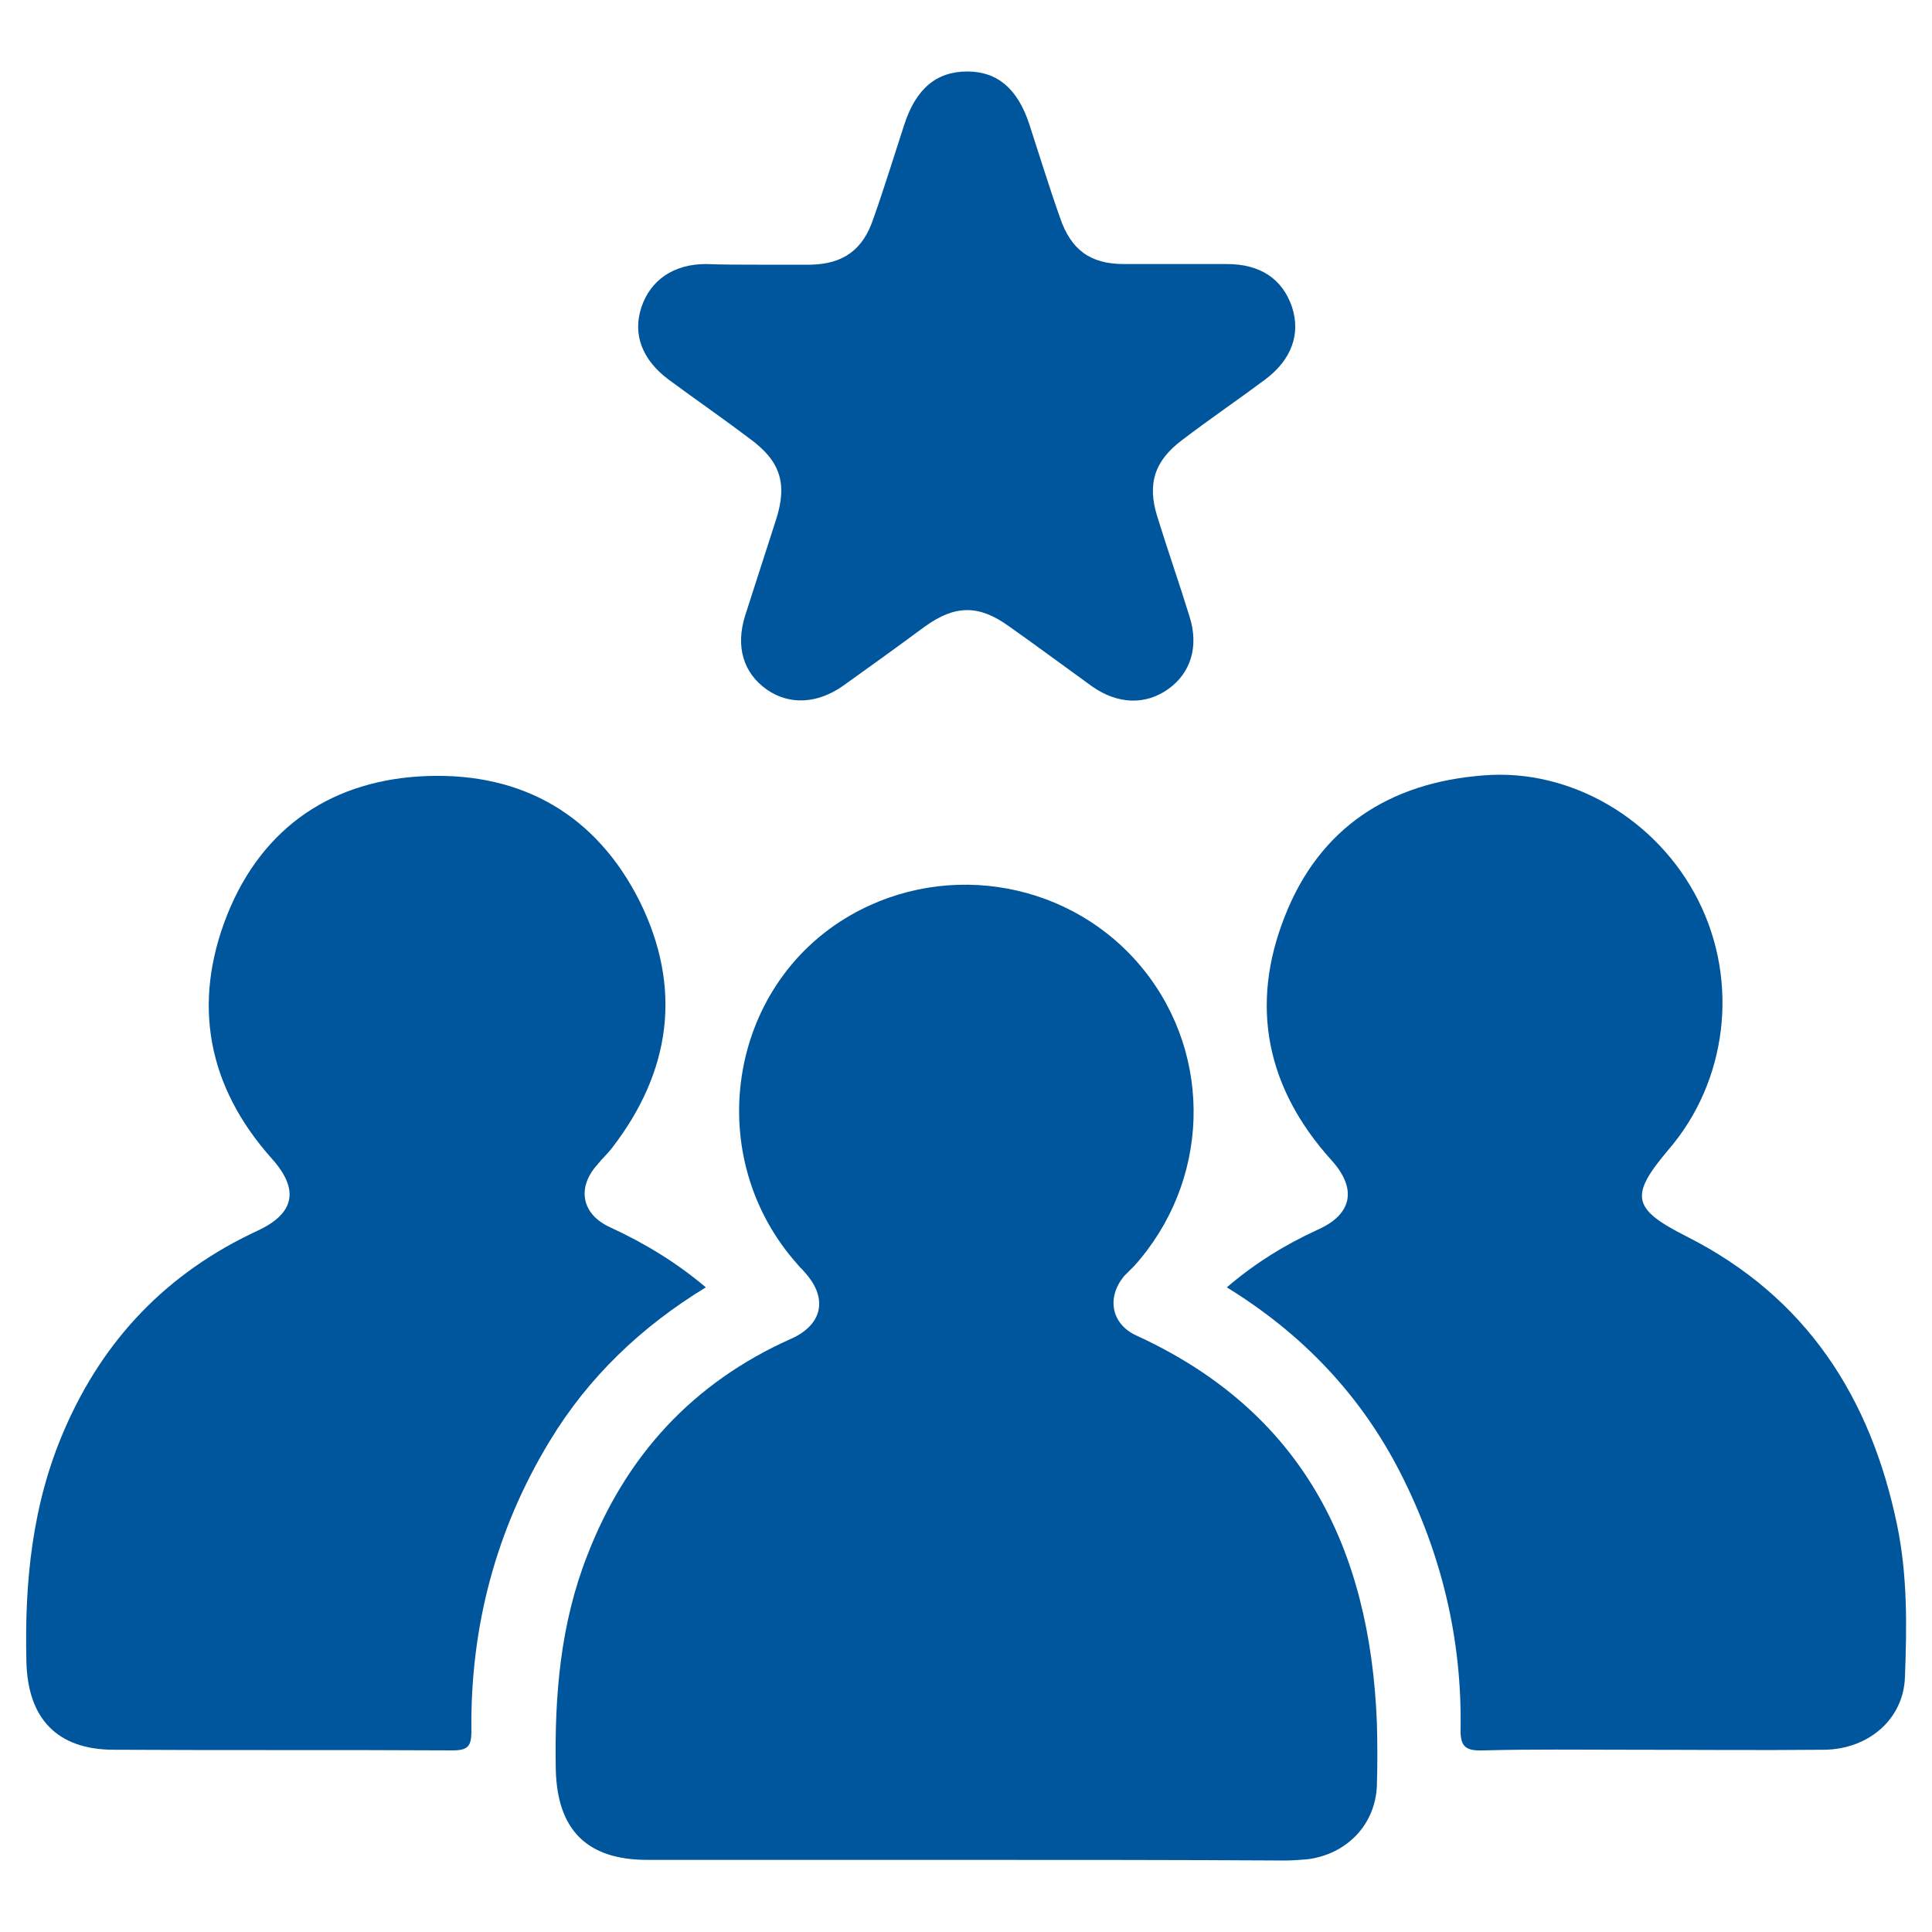
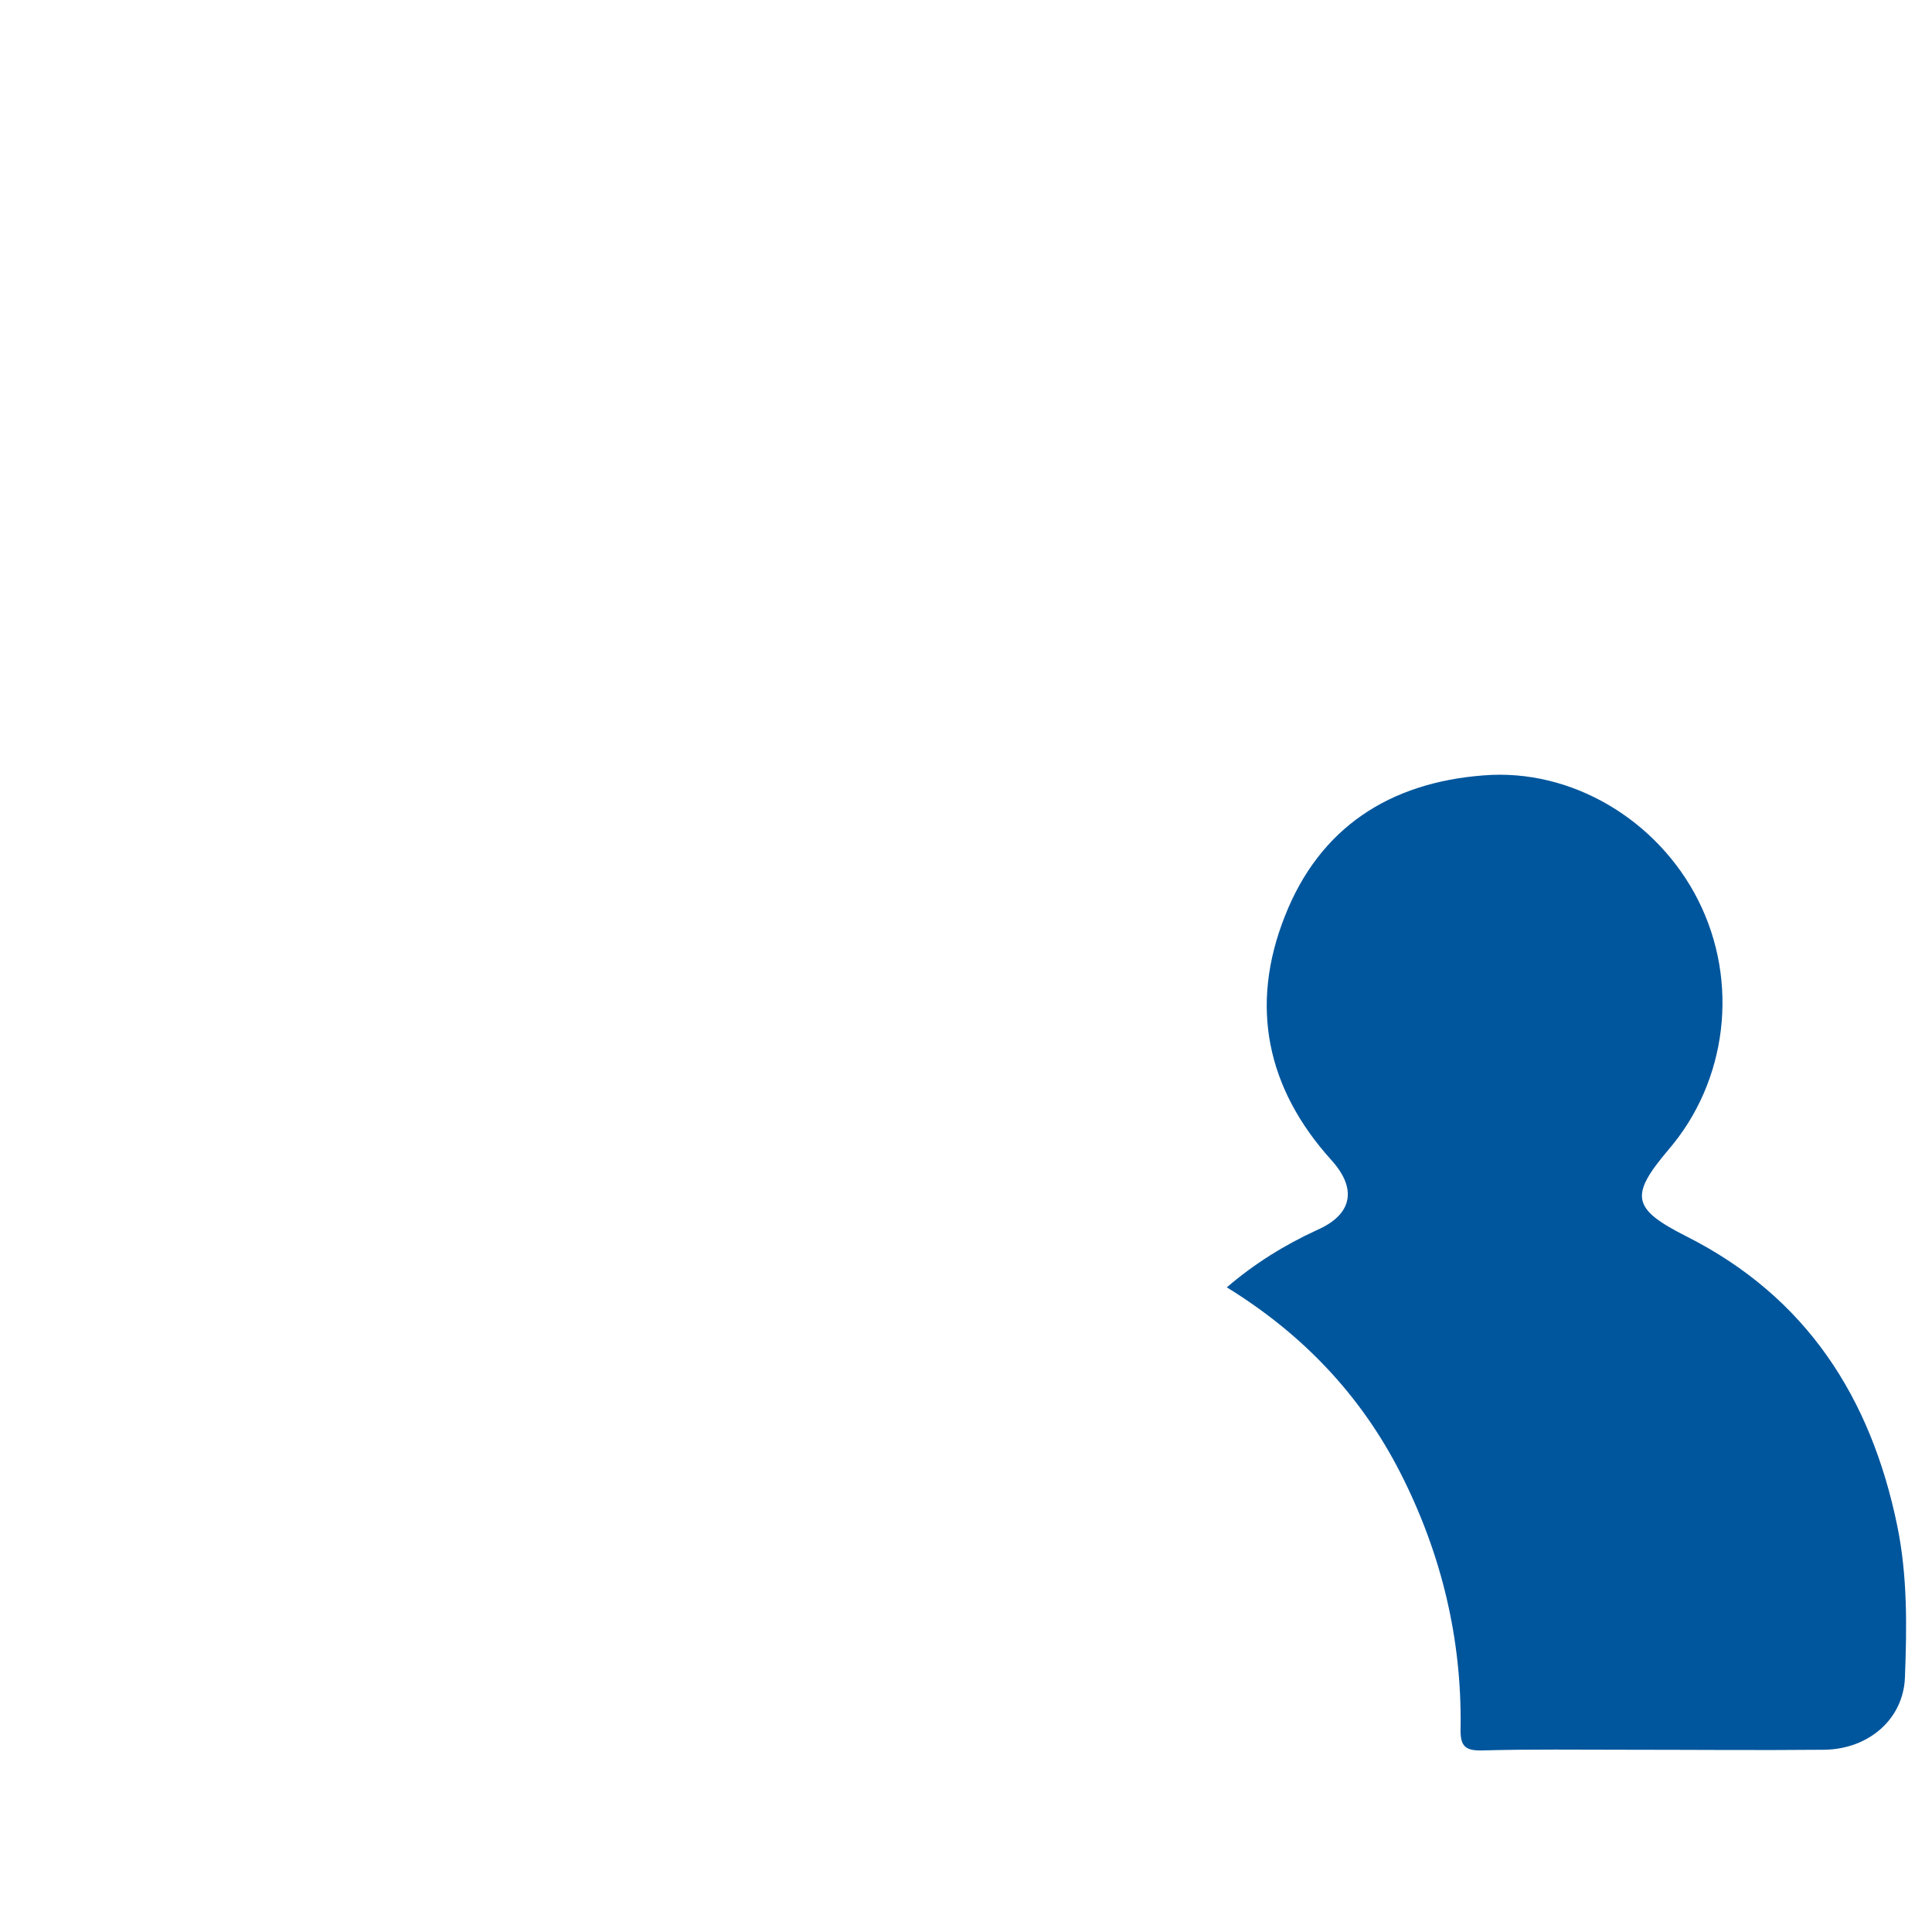
<svg xmlns="http://www.w3.org/2000/svg" id="Ebene_1" x="0px" y="0px" viewBox="0 0 300 300" xml:space="preserve">
  <g>
-     <path fill="#00569D" d="M150.1,288.8c-16.5,0-33.1,0-49.6,0c-9.4,0-14-4.7-14.2-14.1c-0.2-11.4,0.7-22.5,4.9-33.2  c6-15.5,16.4-26.8,31.6-33.6c5-2.2,5.8-6.4,2.1-10.4c-0.3-0.4-0.7-0.7-1-1.1c-15-16.7-11-43.3,8.2-54.3c15.2-8.7,34.6-5.1,45.5,8.5  c10.9,13.6,10.2,33-1.5,46c-0.5,0.5-1,1-1.5,1.5c-2.8,3.3-2.1,7.5,1.9,9.3c25.7,11.8,36.2,32.9,37.3,60c0.1,3.3,0.1,6.7,0,10  c-0.3,6-4.7,10.5-10.7,11.3c-1.2,0.1-2.4,0.2-3.6,0.2C182.9,288.8,166.5,288.8,150.1,288.8z" />
-     <path fill="#00569D" d="M109.6,199.9c-10,6.1-18.2,13.9-24.2,23.8c-8.4,13.8-12.4,29-12.2,45.1c0,2.3-0.5,3-2.9,3  c-17.5-0.1-35.1,0-52.6-0.1c-8.8,0-13.4-4.8-13.6-13.7c-0.3-12.4,0.9-24.5,5.9-36c6.1-14.1,16-24.4,30-30.9  c5.8-2.7,6.5-6.4,2.2-11.2c-10-11.2-12.4-24.1-6.9-37.9c5.5-13.7,16.5-21,31.1-21.5c14.8-0.5,26.2,6.1,32.9,19.4  c6.7,13.5,4.9,26.5-4.3,38.4c-0.7,0.9-1.5,1.6-2.2,2.5c-3.3,3.6-2.5,7.8,2,9.8C100,193,105,196,109.6,199.9z" />
    <path fill="#00569D" d="M190.5,199.9c4.3-3.7,9-6.6,14-8.9c5.5-2.4,6.3-6.4,2.2-10.9c-10-11.1-12.7-23.9-7.2-37.8  c5.4-13.8,16.3-20.8,30.9-21.9c13.6-1.1,27,6.9,33.3,19.4c6.4,12.7,4.5,28.1-4.6,38.7c-6.1,7.2-5.7,9.2,2.8,13.5  c18.6,9.4,28.6,25,32.7,44.9c1.6,7.8,1.5,15.6,1.2,23.5c-0.2,6.5-5.6,11.2-12.5,11.3c-10.3,0.1-20.6,0-30.8,0  c-7.4,0-14.7-0.1-22.1,0.1c-2.8,0.1-3.7-0.5-3.6-3.5c0.2-13.9-3-27.1-9.3-39.5C211.3,216.6,202.2,207.1,190.5,199.9z" />
-     <path fill="#00569D" d="M117.7,41.1c2.7,0,5.4,0,8.2,0c5-0.1,8.1-2.3,9.7-7.1c1.7-4.8,3.2-9.7,4.8-14.6c1.8-5.6,5-8.3,9.8-8.3  c4.7,0,7.8,2.7,9.6,8.1c1.6,4.9,3.1,9.8,4.8,14.6c1.7,5,4.7,7.2,9.9,7.2c5.3,0,10.7,0,16,0c5.2,0,8.6,2.3,10.1,6.6  c1.4,4.2,0,8.2-4.1,11.3c-4.3,3.2-8.7,6.2-12.9,9.4c-4.3,3.2-5.5,6.8-3.9,11.9c1.6,5.2,3.4,10.3,5,15.5c1.5,4.7,0.2,8.8-3.3,11.3  c-3.5,2.5-7.8,2.4-11.8-0.4c-4.3-3.1-8.6-6.3-13-9.4c-4.6-3.3-8.3-3.3-13,0.1c-4.2,3.1-8.5,6.2-12.7,9.2c-4,2.8-8.3,3-11.8,0.6  c-3.7-2.6-4.9-6.7-3.4-11.5c1.6-5,3.2-9.9,4.8-14.9c1.8-5.6,0.7-9.1-4.1-12.6c-4.1-3.1-8.3-6-12.5-9.1c-4.2-3.1-5.7-7.1-4.3-11.3  c1.4-4.2,5-6.7,10-6.7C112.3,41.1,115,41.1,117.7,41.1z" />
  </g>
</svg>